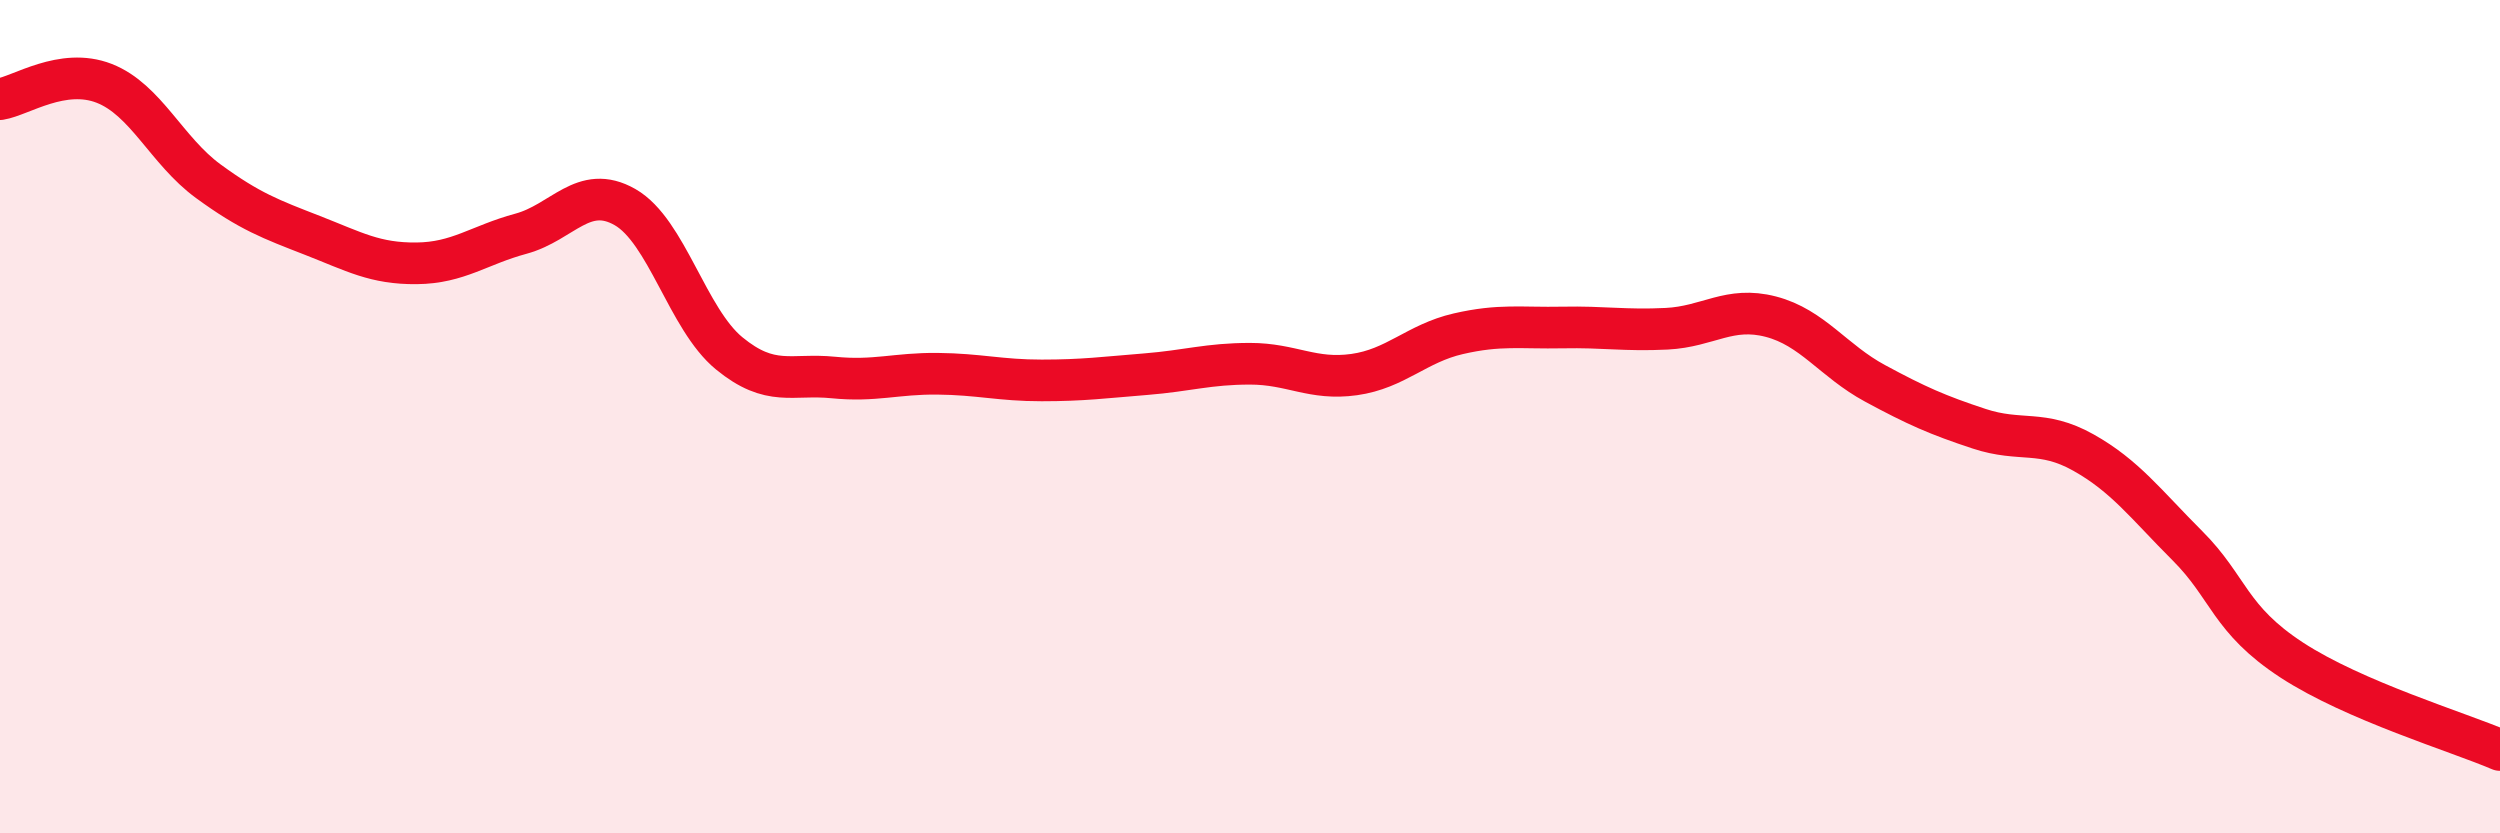
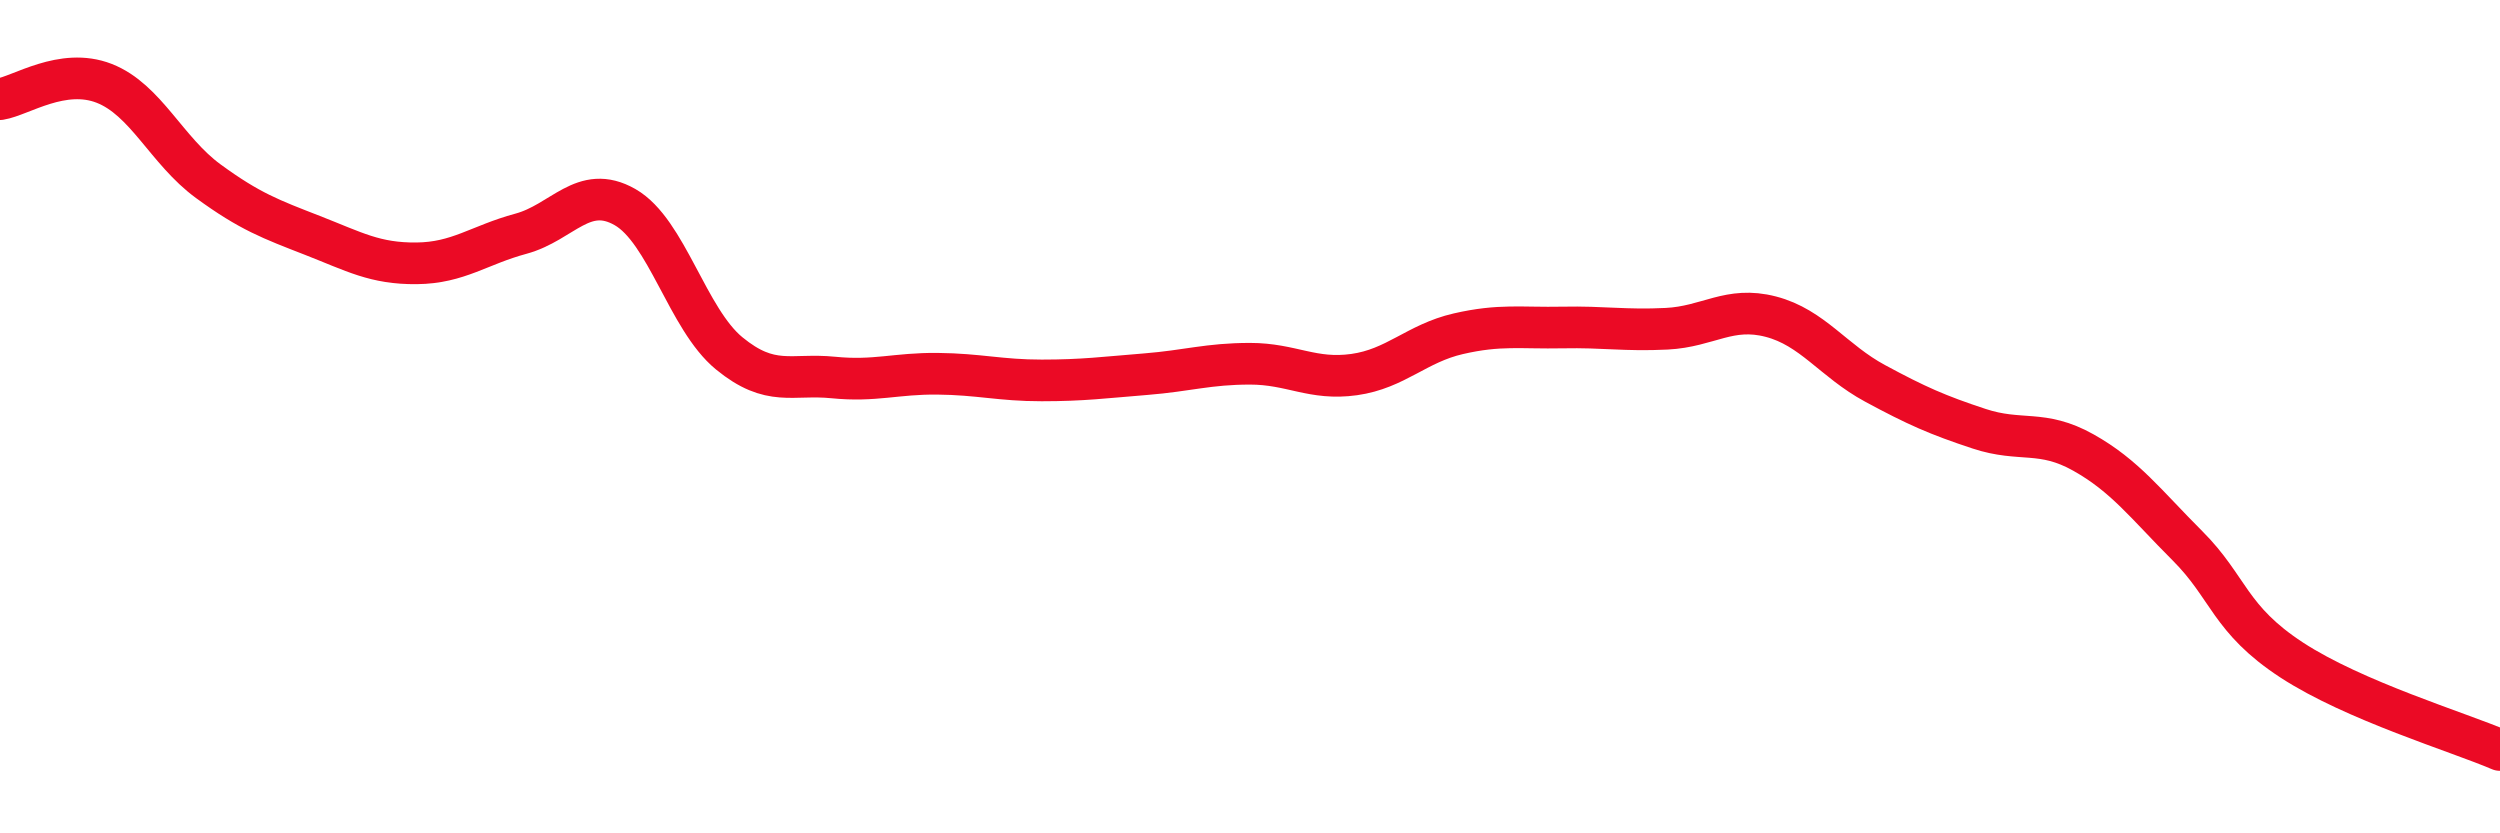
<svg xmlns="http://www.w3.org/2000/svg" width="60" height="20" viewBox="0 0 60 20">
-   <path d="M 0,2.38 C 0.5,2.3 1.5,1.61 2.5,2 C 3.5,2.39 4,3.62 5,4.35 C 6,5.08 6.5,5.26 7.5,5.65 C 8.5,6.04 9,6.33 10,6.32 C 11,6.31 11.5,5.88 12.5,5.61 C 13.5,5.34 14,4.4 15,4.97 C 16,5.54 16.5,7.66 17.5,8.48 C 18.5,9.3 19,8.96 20,9.06 C 21,9.16 21.5,8.96 22.5,8.97 C 23.5,8.98 24,9.13 25,9.13 C 26,9.13 26.5,9.06 27.5,8.98 C 28.5,8.9 29,8.73 30,8.73 C 31,8.73 31.5,9.13 32.5,8.99 C 33.5,8.85 34,8.24 35,8.01 C 36,7.78 36.5,7.88 37.5,7.86 C 38.5,7.84 39,7.94 40,7.89 C 41,7.84 41.5,7.34 42.5,7.6 C 43.5,7.86 44,8.66 45,9.2 C 46,9.74 46.5,9.96 47.5,10.29 C 48.5,10.62 49,10.3 50,10.86 C 51,11.42 51.5,12.1 52.5,13.1 C 53.5,14.1 53.5,14.86 55,15.84 C 56.5,16.82 59,17.57 60,18L60 20L0 20Z" fill="#EB0A25" opacity="0.1" stroke-linecap="round" stroke-linejoin="round" />
  <path d="M 0,2.38 C 0.5,2.3 1.5,1.61 2.5,2 C 3.5,2.39 4,3.62 5,4.35 C 6,5.08 6.5,5.26 7.5,5.65 C 8.5,6.04 9,6.33 10,6.32 C 11,6.31 11.5,5.88 12.5,5.61 C 13.5,5.34 14,4.4 15,4.97 C 16,5.54 16.5,7.66 17.5,8.48 C 18.5,9.3 19,8.96 20,9.06 C 21,9.16 21.5,8.96 22.5,8.97 C 23.5,8.98 24,9.13 25,9.13 C 26,9.13 26.5,9.06 27.5,8.98 C 28.5,8.9 29,8.73 30,8.73 C 31,8.73 31.5,9.13 32.5,8.99 C 33.5,8.85 34,8.24 35,8.01 C 36,7.78 36.5,7.88 37.5,7.86 C 38.5,7.84 39,7.94 40,7.89 C 41,7.84 41.5,7.34 42.5,7.6 C 43.5,7.86 44,8.66 45,9.2 C 46,9.74 46.5,9.96 47.5,10.29 C 48.5,10.62 49,10.3 50,10.86 C 51,11.42 51.5,12.1 52.5,13.1 C 53.5,14.1 53.5,14.86 55,15.84 C 56.5,16.82 59,17.57 60,18" stroke="#EB0A25" stroke-width="1" fill="none" stroke-linecap="round" stroke-linejoin="round" />
</svg>